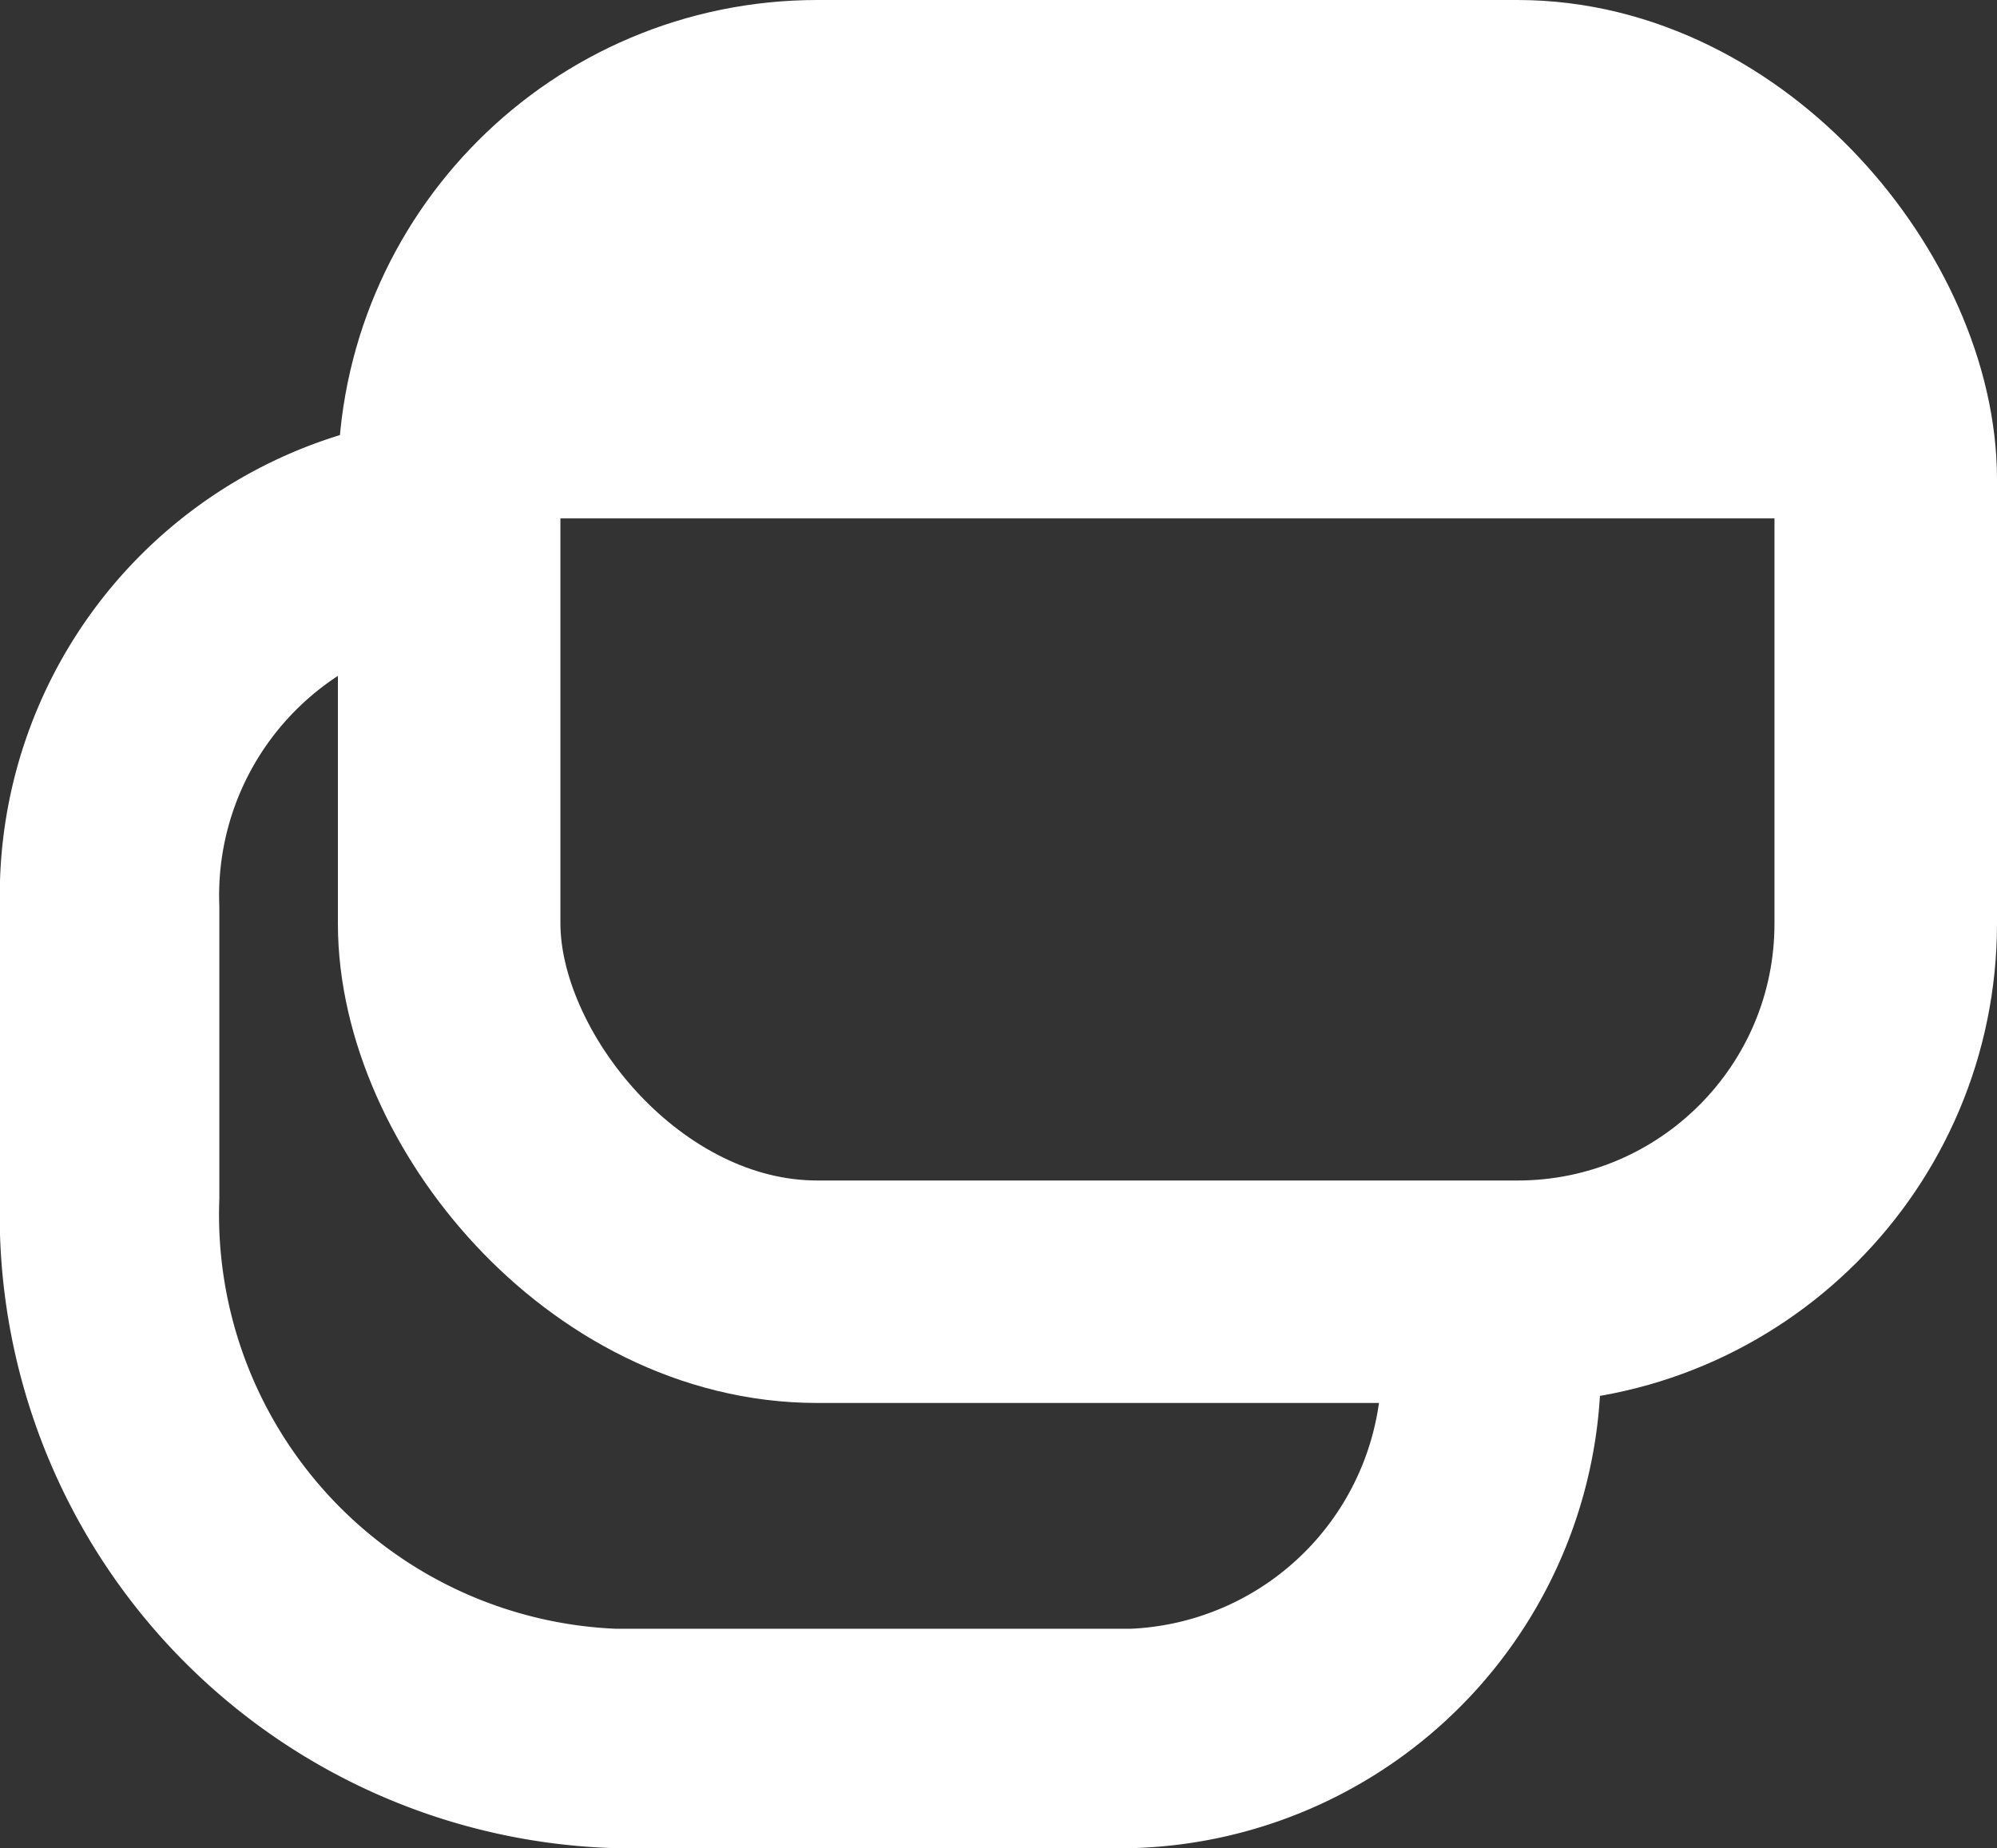
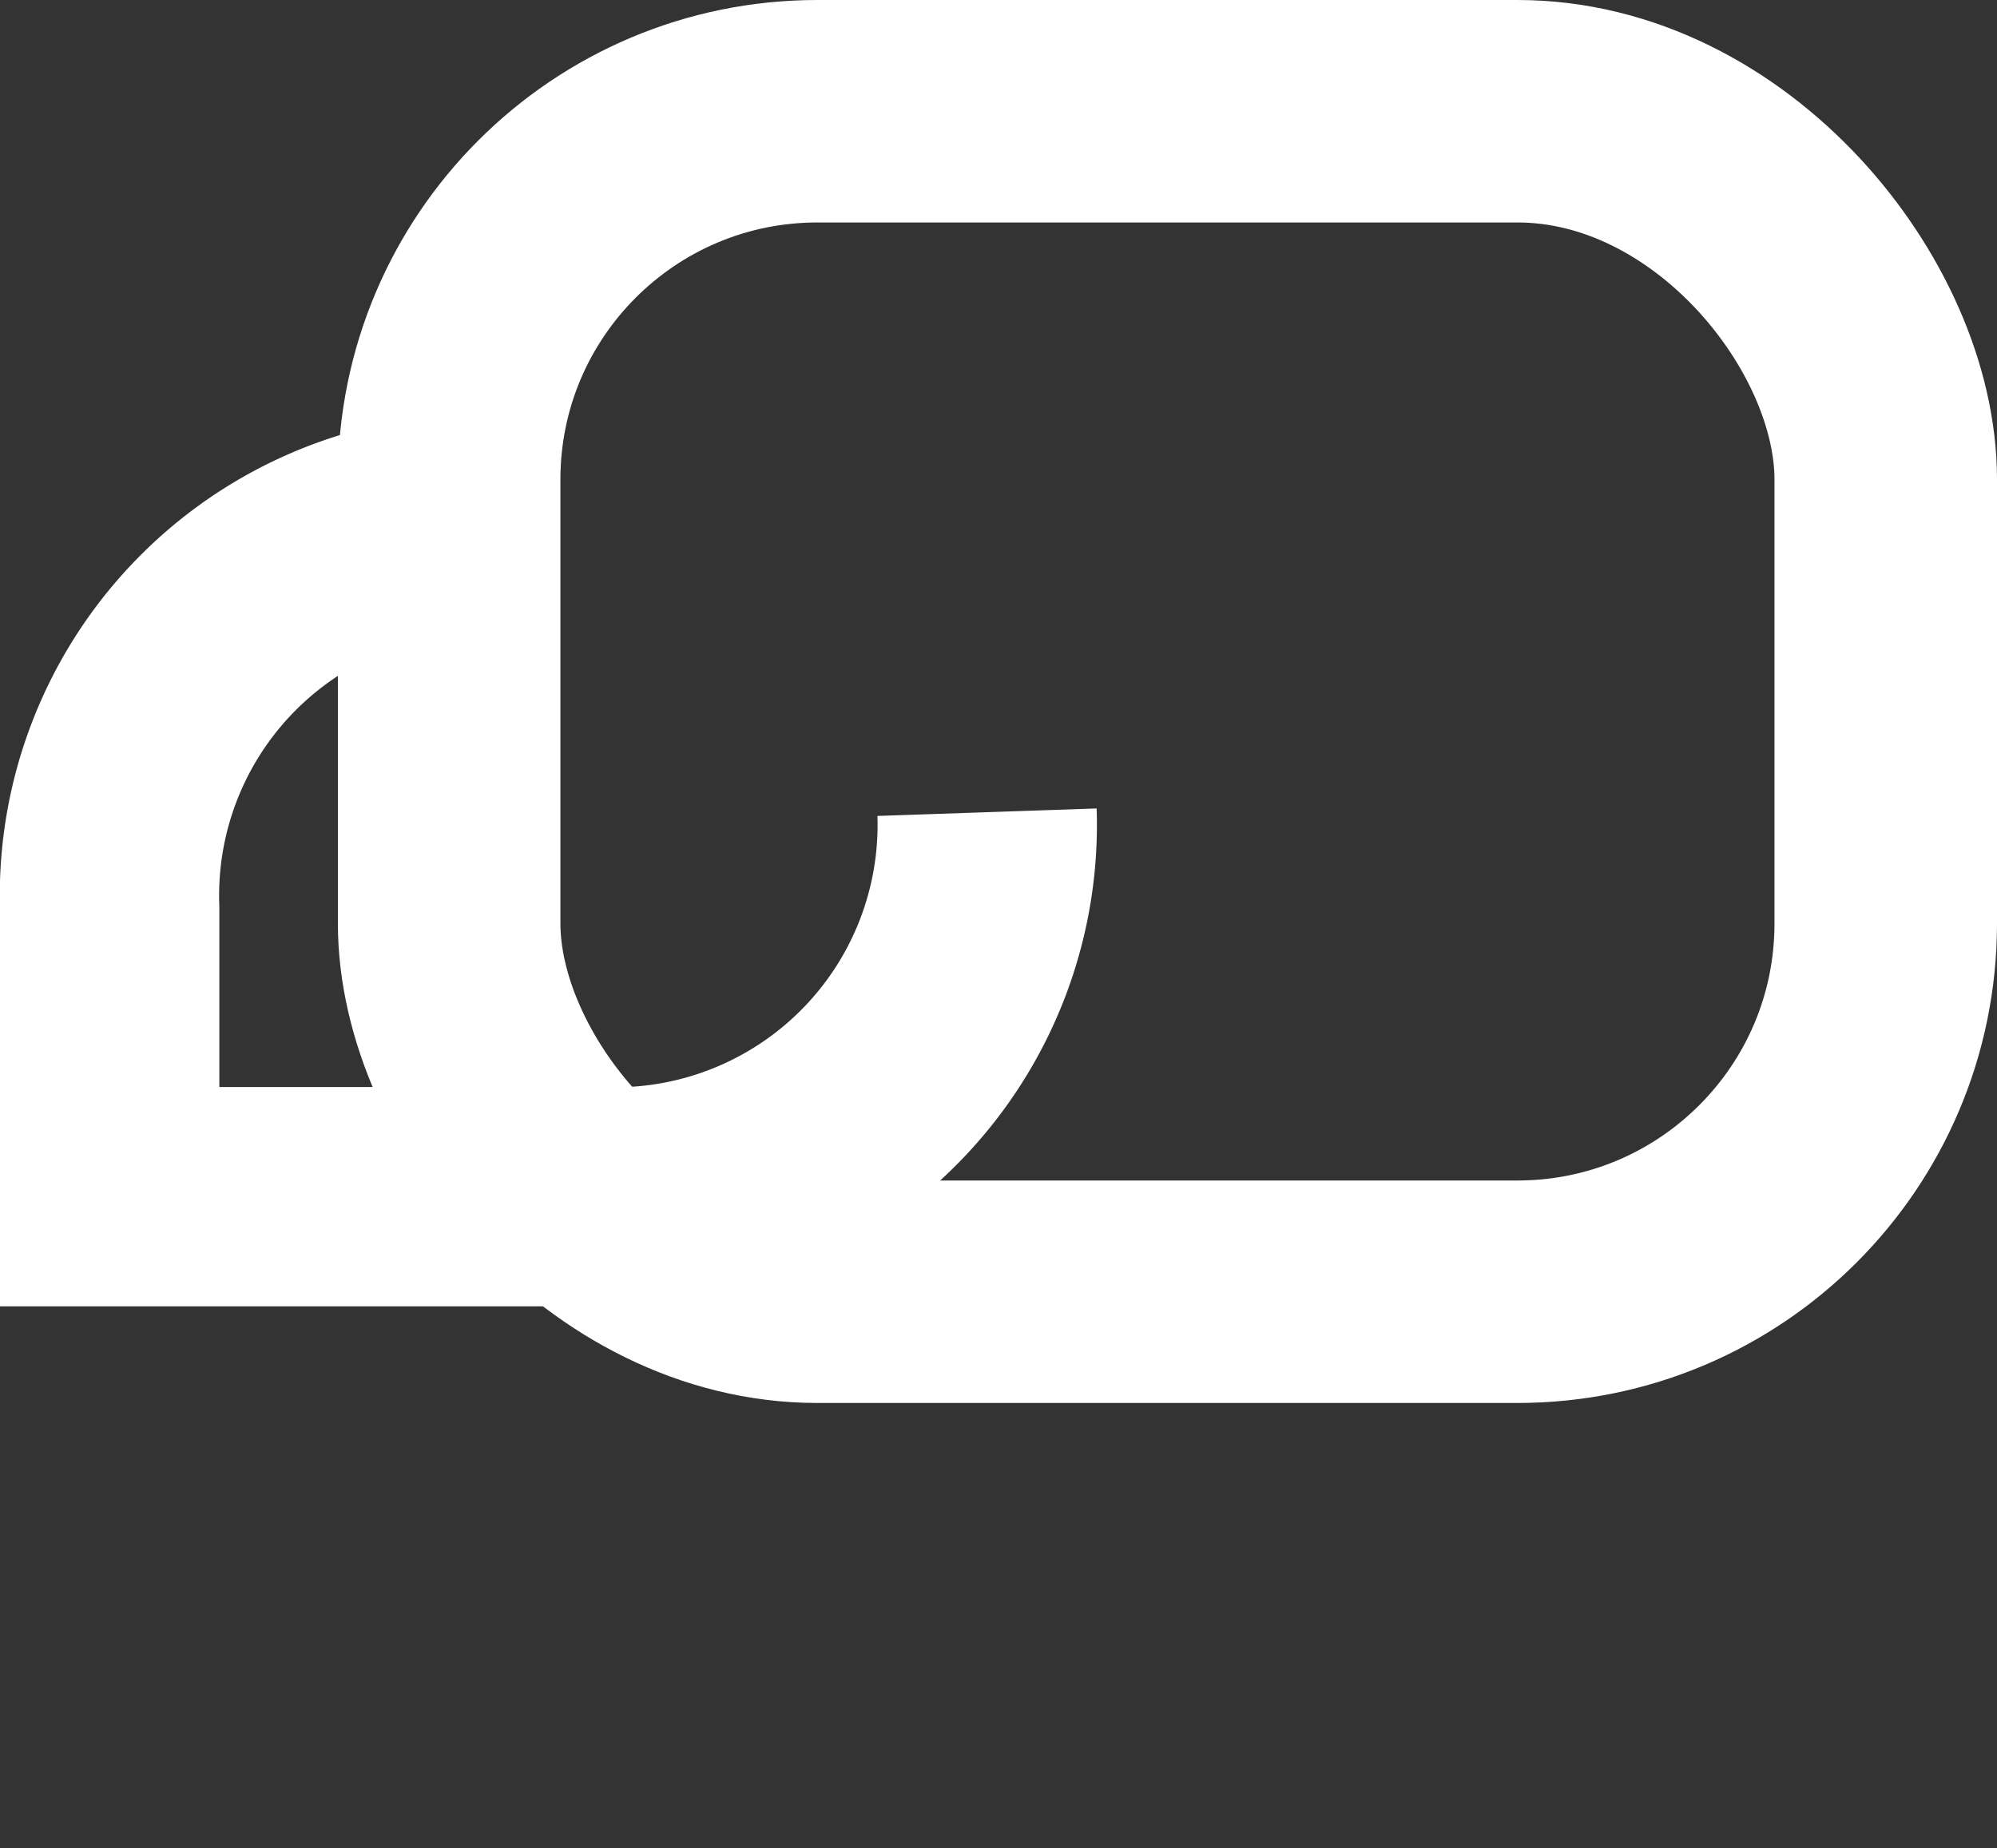
<svg xmlns="http://www.w3.org/2000/svg" width="15.059" height="13.94" viewBox="0 0 15.059 13.94">
  <rect x="0" y="0" width="15.059" height="13.94" fill="#333333" stroke="none" />
  <g transform="translate(-256.465 -395.86)">
    <rect width="10.833" height="8.904" rx="2.777" transform="translate(259.852 396.699)" fill="none" stroke="#fff" stroke-miterlimit="10" stroke-width="1.678" />
-     <rect width="10.749" height="2.403" transform="translate(259.718 397.367)" fill="#fff" />
-     <path d="M259.992,399.81a2.806,2.806,0,0,0-2.7,2.9v2.176a3.953,3.953,0,0,0,3.8,4.086h3.916a2.806,2.806,0,0,0,2.7-2.9" fill="none" stroke="#fff" stroke-miterlimit="10" stroke-width="1.654" />
+     <path d="M259.992,399.81a2.806,2.806,0,0,0-2.7,2.9v2.176h3.916a2.806,2.806,0,0,0,2.7-2.9" fill="none" stroke="#fff" stroke-miterlimit="10" stroke-width="1.654" />
  </g>
</svg>